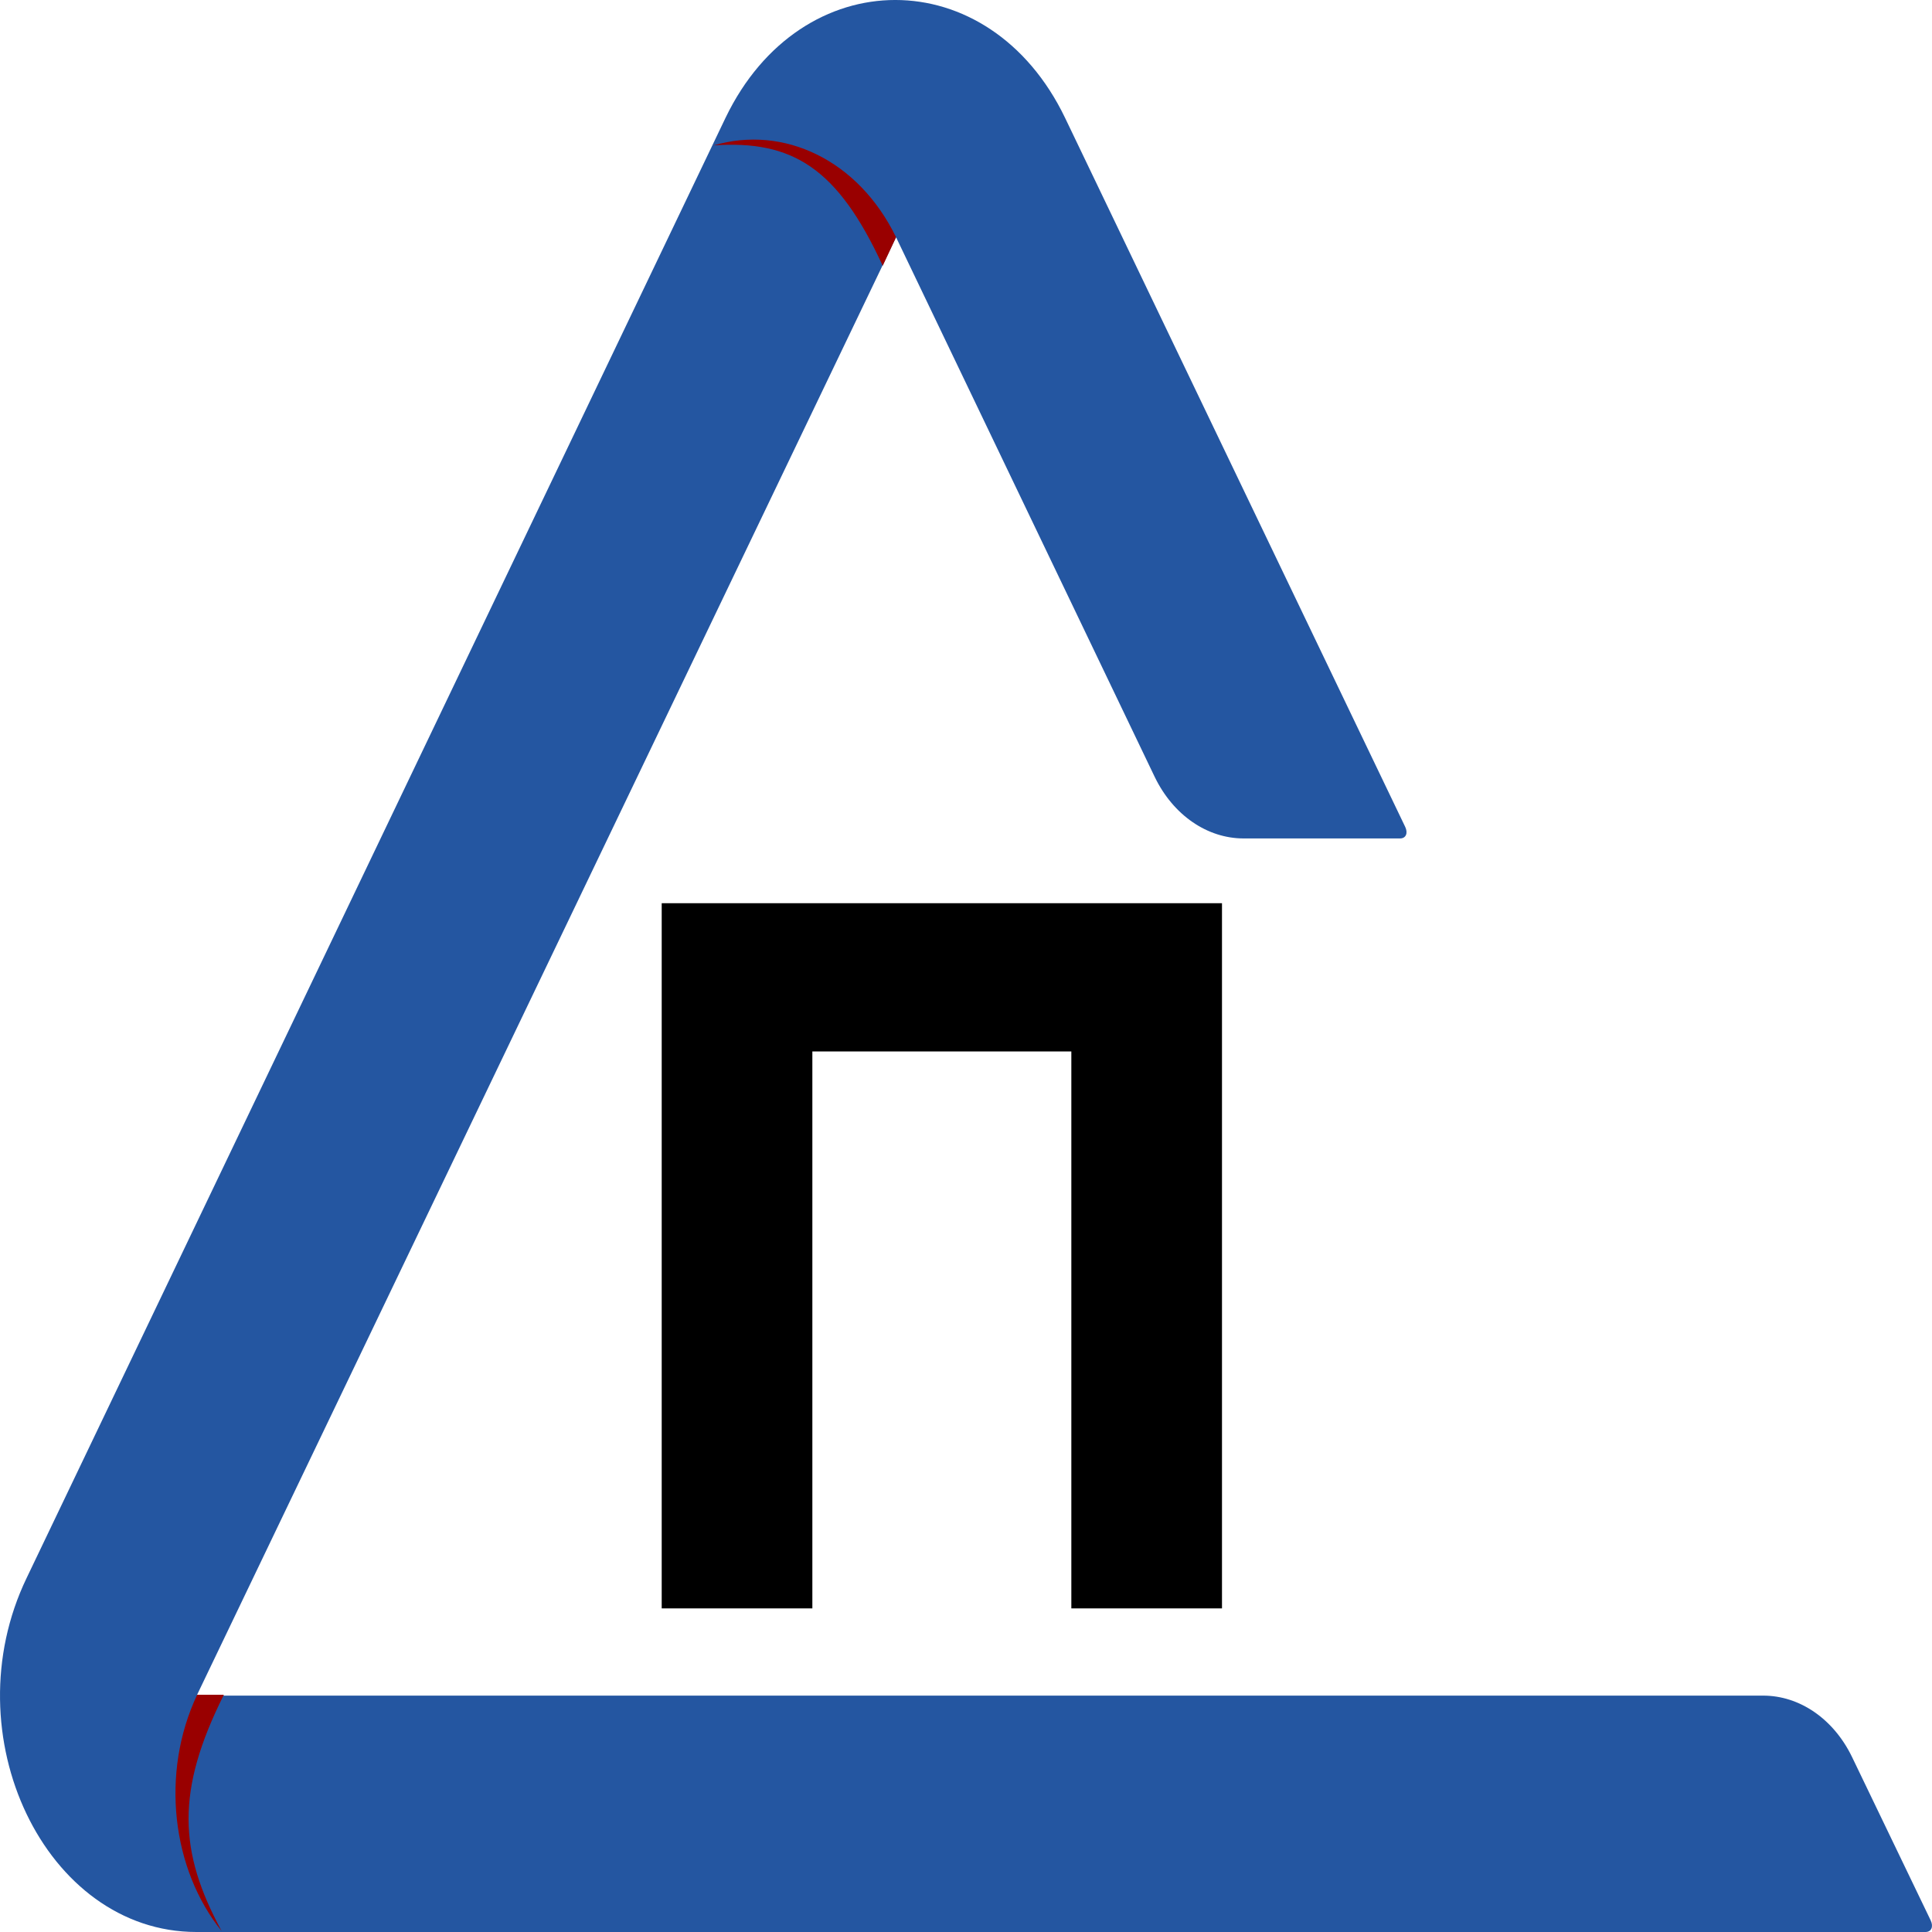
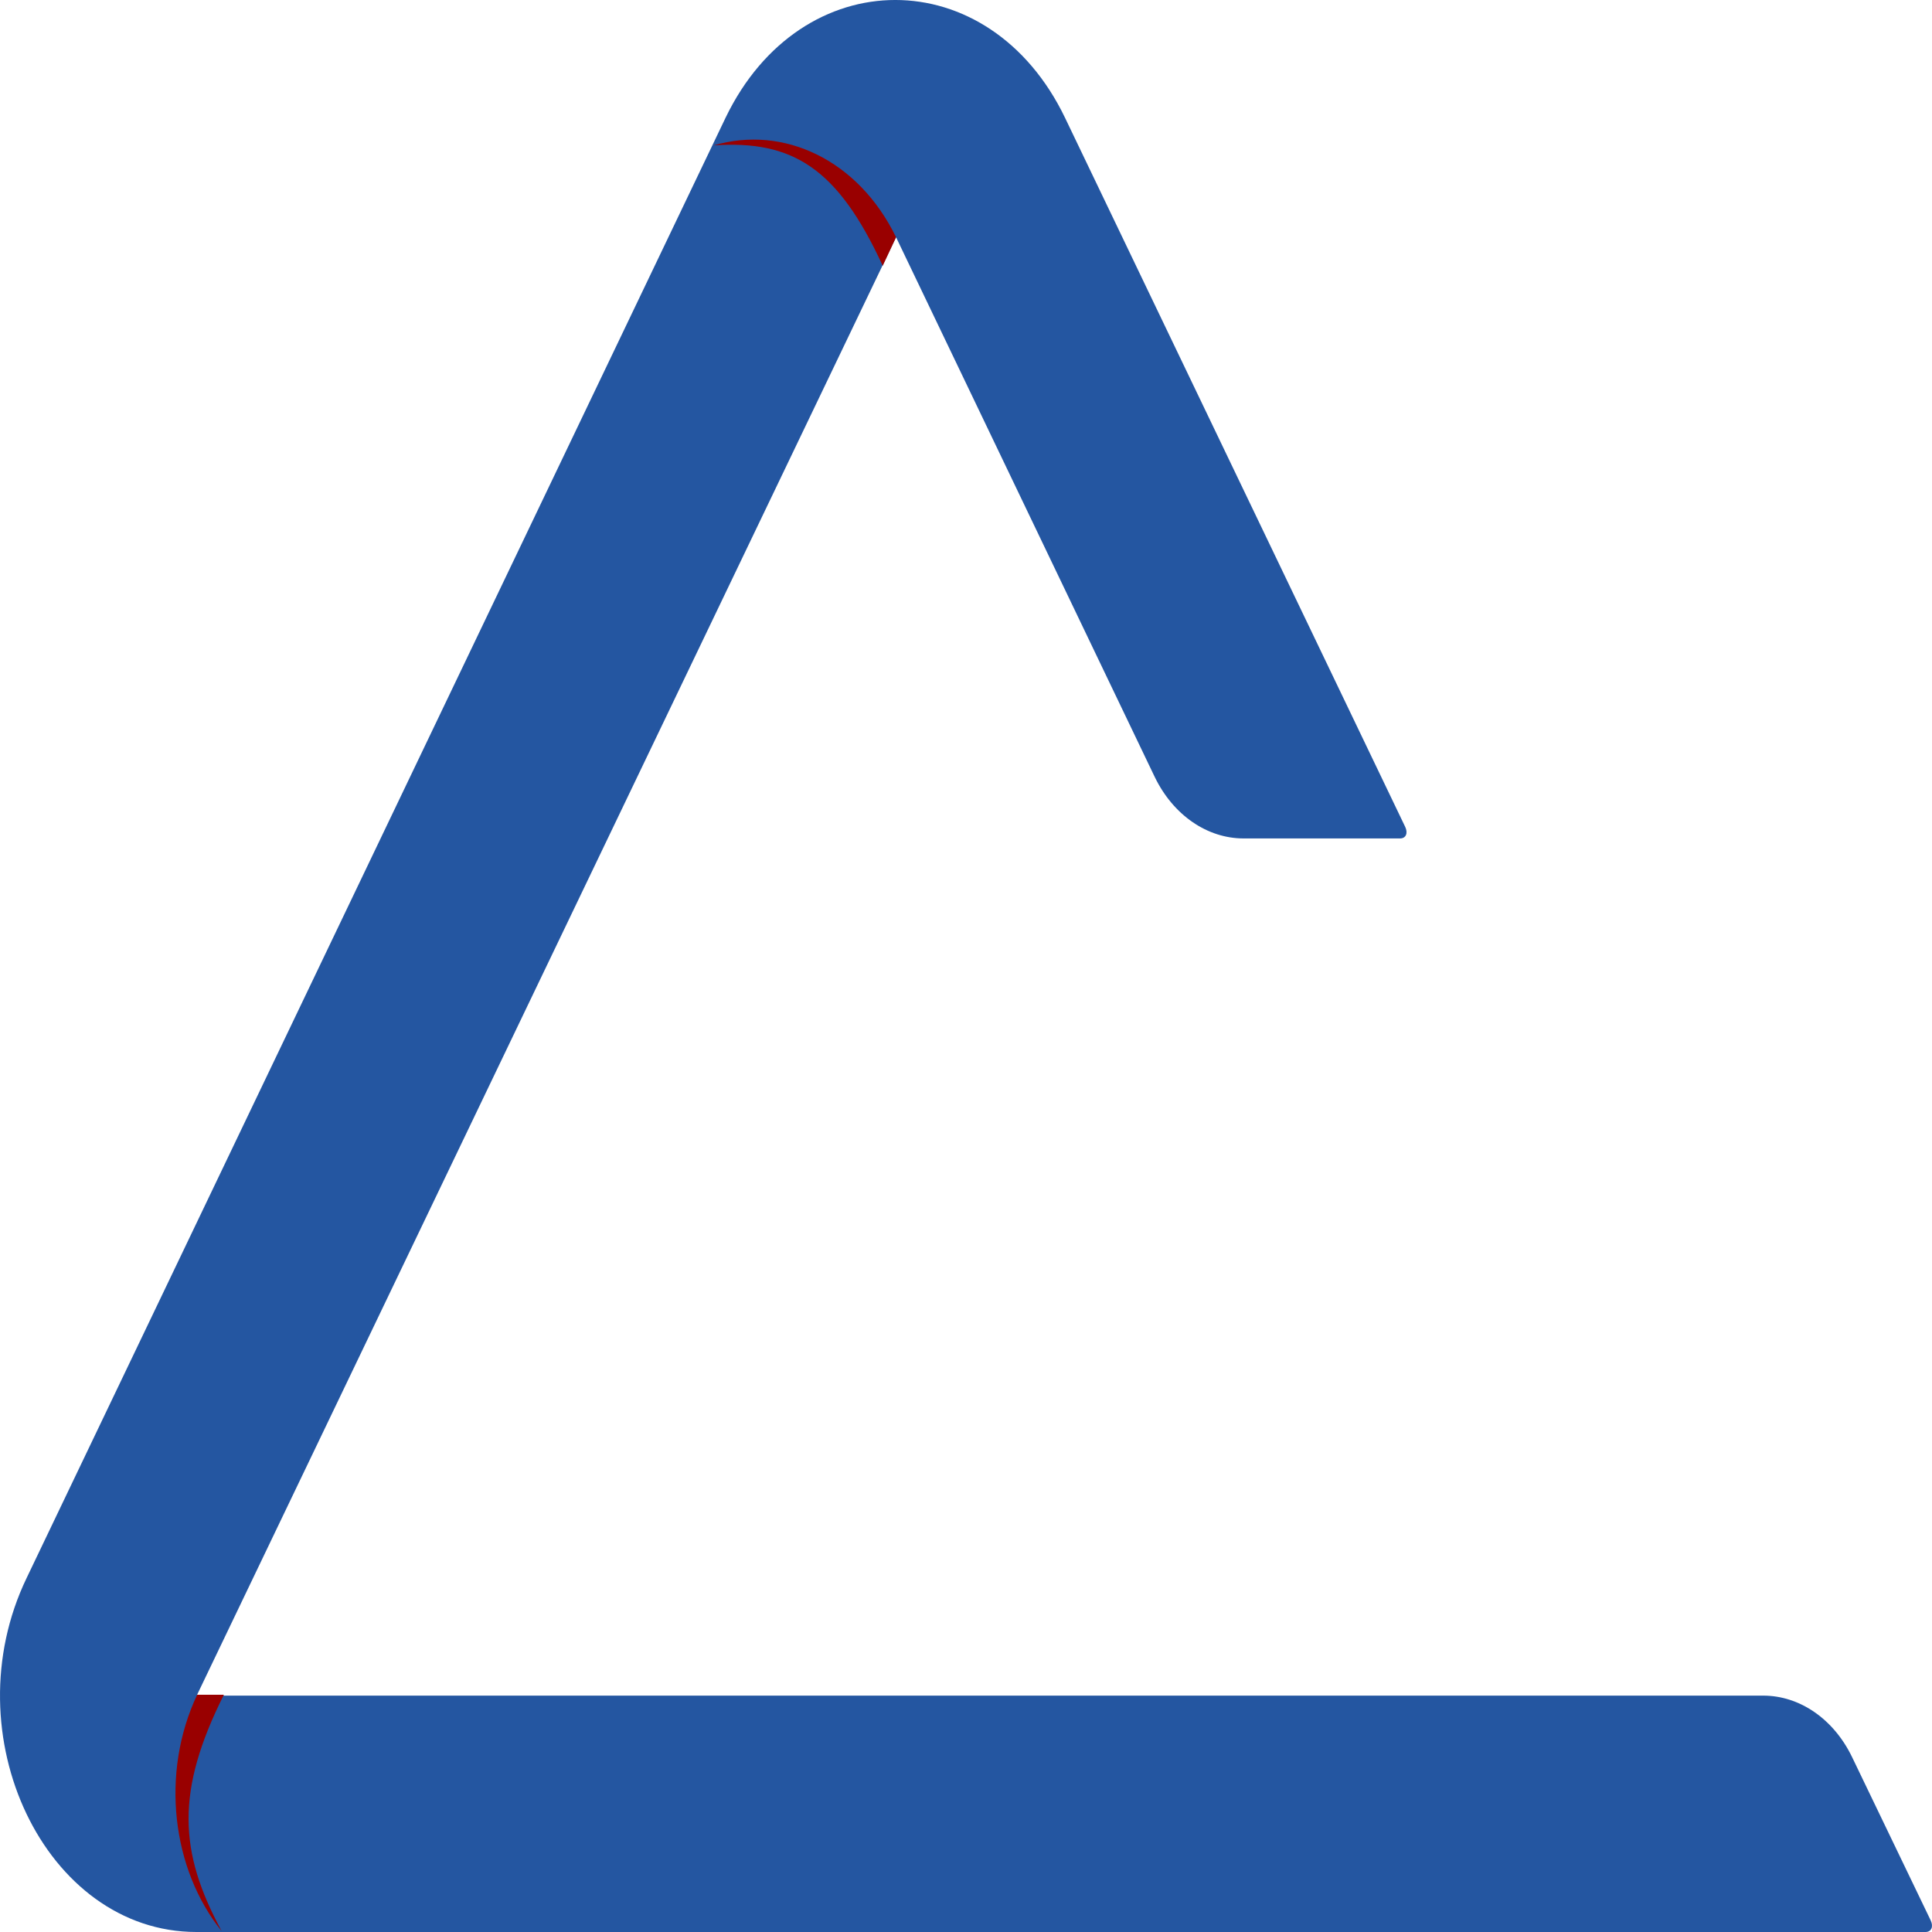
<svg xmlns="http://www.w3.org/2000/svg" width="40" height="40" viewBox="0 0 40 40" fill="none">
  <path d="M4.081 35.088L18.552 4.912L23.907 16.085C24.291 16.879 24.996 17.359 25.748 17.359H28.986C29.109 17.359 29.155 17.248 29.093 17.119L22.05 2.438C20.485 -0.813 16.587 -0.813 15.022 2.438L0.552 32.669C-1.013 35.919 0.936 40 4.066 40H39.865C39.988 40 40.034 39.889 39.973 39.76L38.346 36.38C37.963 35.586 37.257 35.106 36.505 35.106H4.081V35.088Z" fill="#2456A1" />
  <path d="M14.777 3.01C16.404 2.899 17.34 3.472 18.276 5.503L18.552 4.912C17.77 3.305 16.22 2.585 14.777 3.01ZM4.082 35.088C3.315 36.713 3.56 38.707 4.589 39.981C3.699 38.338 3.637 37.082 4.635 35.088H4.082Z" fill="#990000" />
-   <path d="M25.15 18.85V33.15H22.331V21.619H16.669V33.15H13.85V18.85H25.15Z" fill="black" stroke="black" stroke-width="0.3" />
</svg>